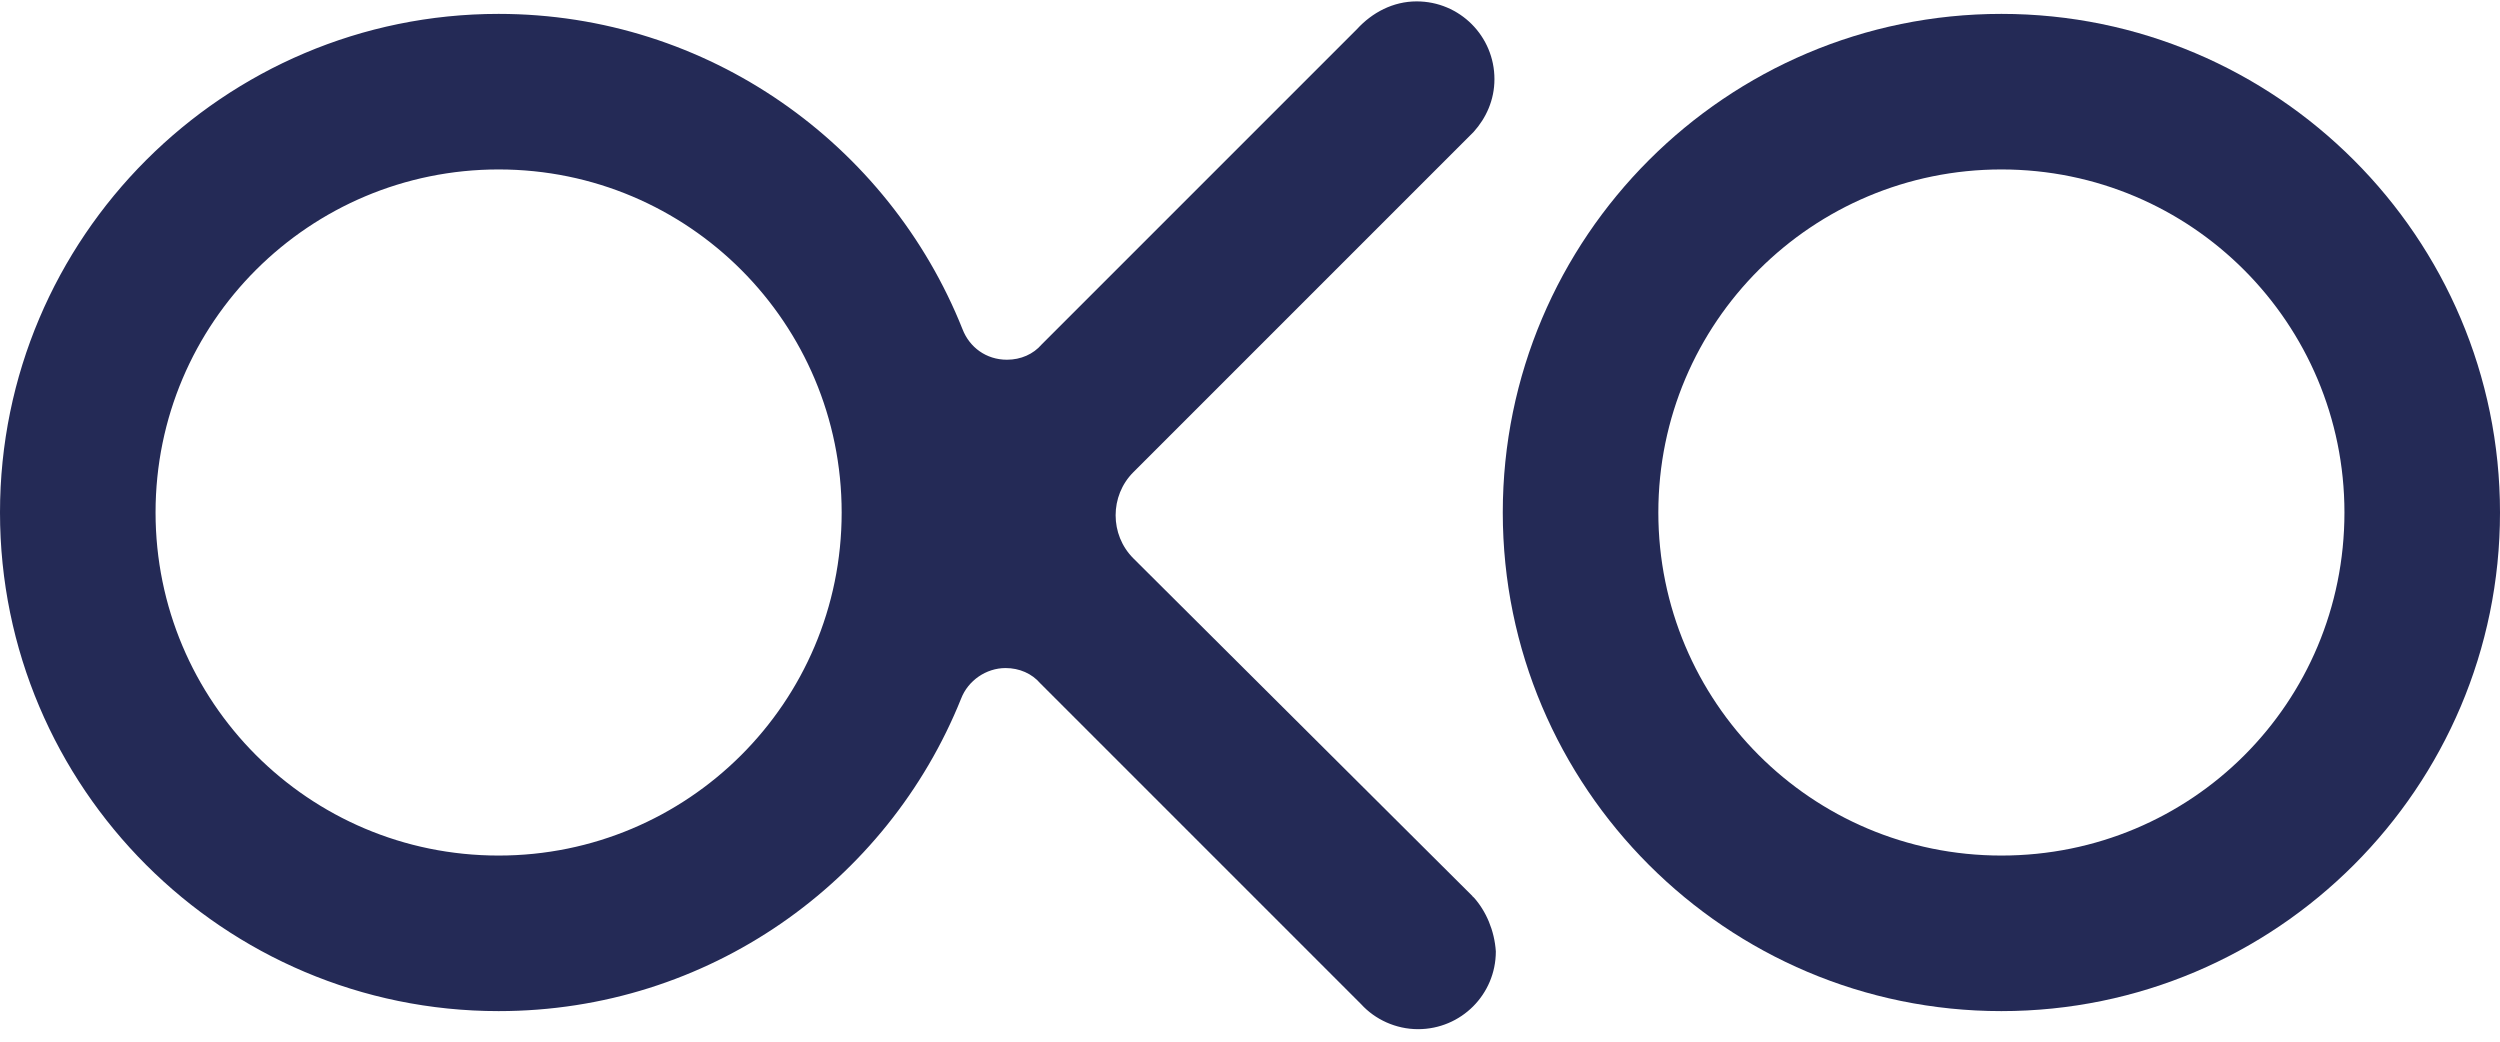
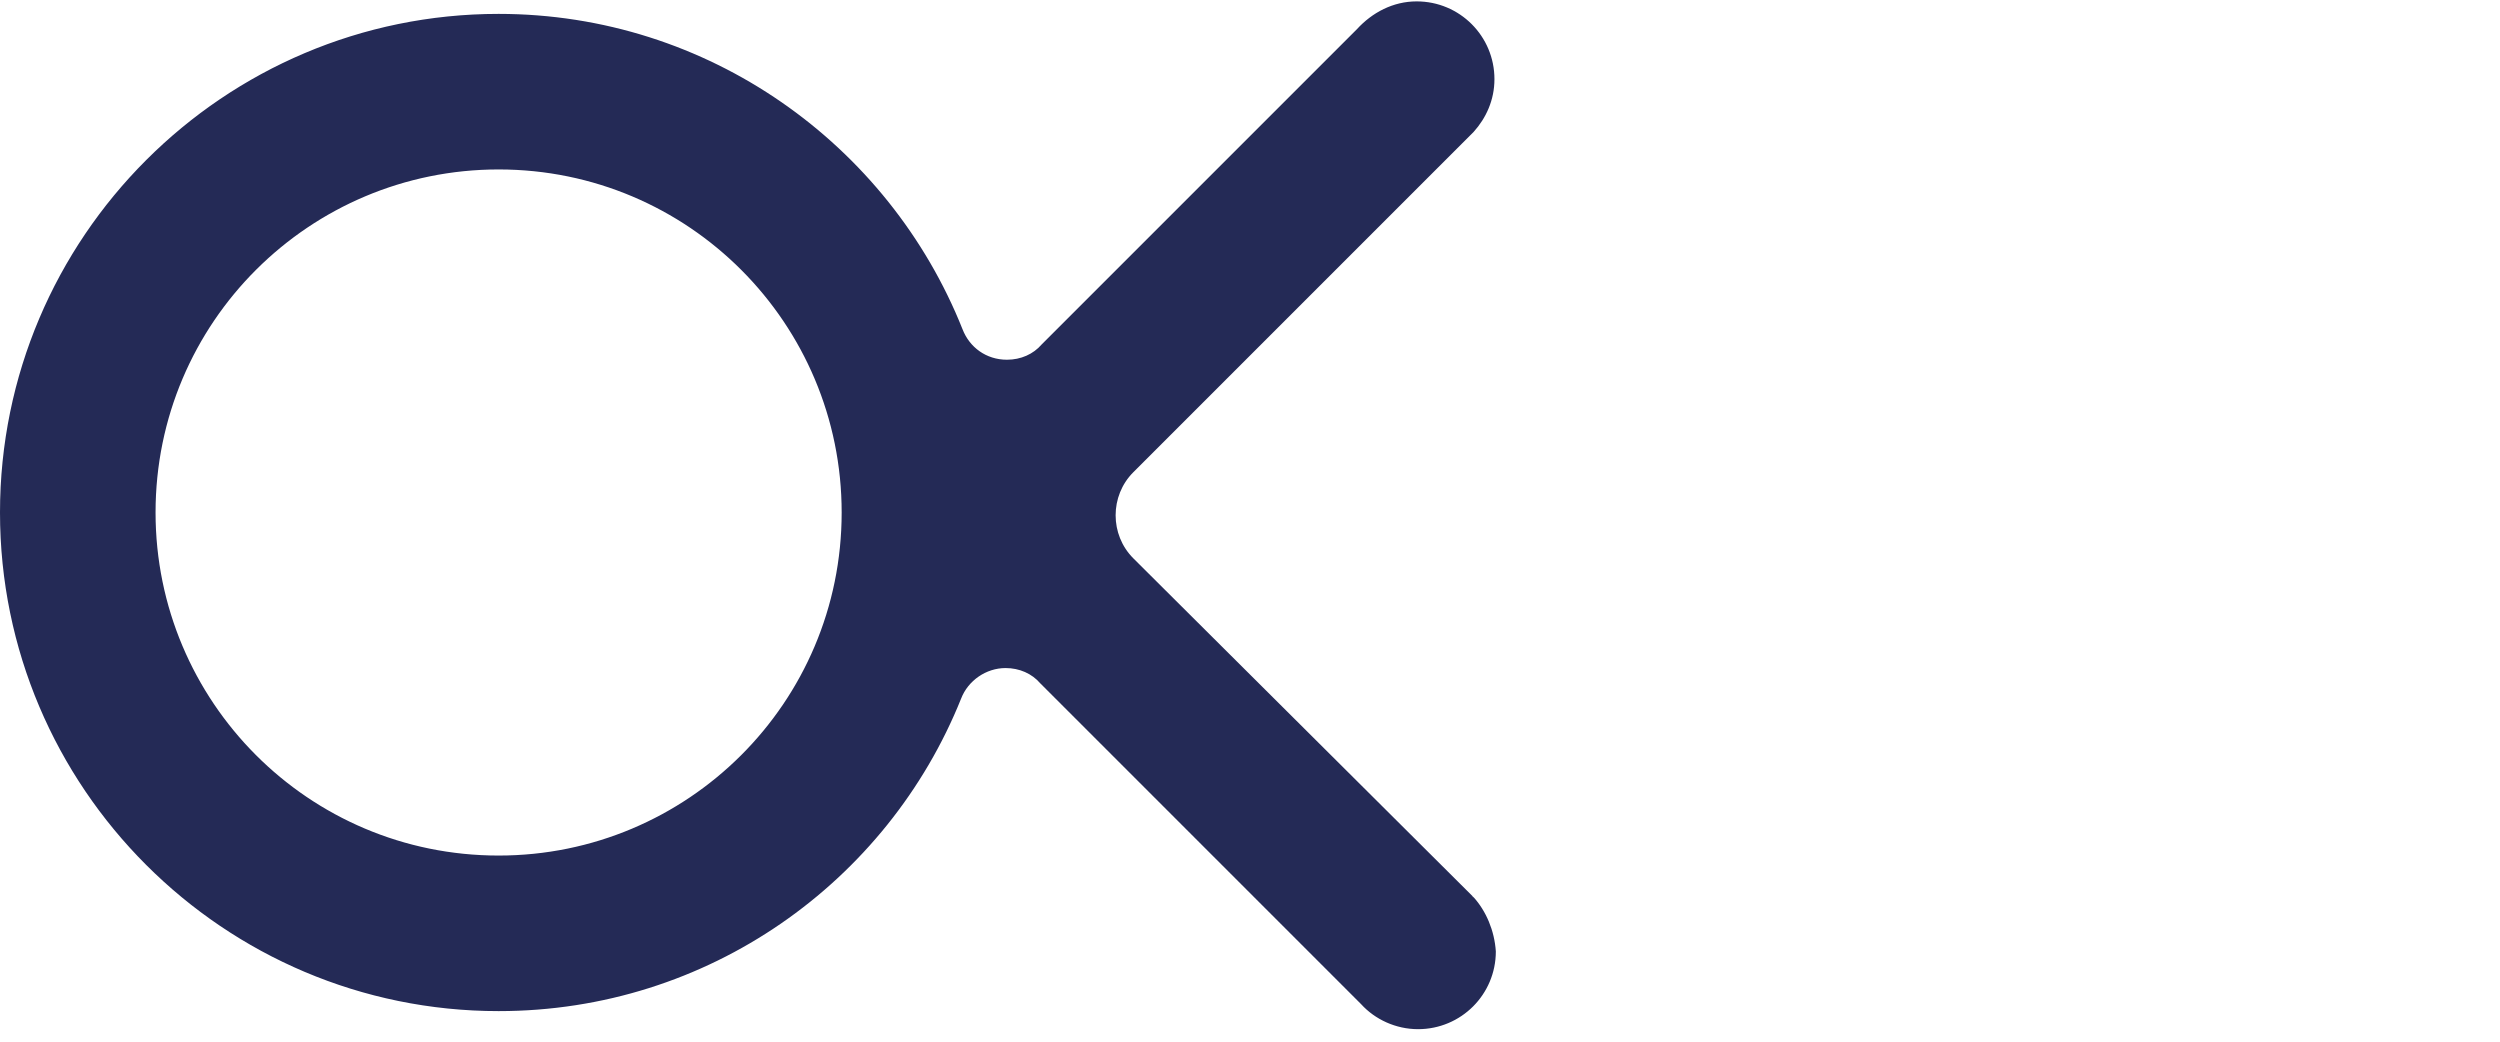
<svg xmlns="http://www.w3.org/2000/svg" version="1.1" id="Vrstva_1" x="0px" y="0px" viewBox="0 0 180 75" style="enable-background:new 0 0 180 75;" xml:space="preserve">
  <style type="text/css">
	.st0{fill:#242A56;}
</style>
  <g>
-     <path class="st0" d="M144.1,1c-19.8,0-35.9,16.1-35.9,35.9s16.1,35.9,35.9,35.9S180,56.7,180,36.9S163.9,1,144.1,1z M144.1,61.6   c-13.7,0-24.7-11.1-24.7-24.7c0-13.7,11.1-24.7,24.7-24.7c13.7,0,24.7,11.1,24.7,24.7C168.8,50.6,157.8,61.6,144.1,61.6z" />
    <path class="st0" d="M106.1,64.6L106.1,64.6C106,64.6,106,64.5,106.1,64.6L81.6,40.2c-1.7-1.7-1.7-4.5,0-6.2l24.5-24.5l0,0   c0.9-1,1.5-2.3,1.5-3.8c0-3.1-2.5-5.6-5.6-5.6c-1.7,0-3.2,0.8-4.3,2L75,24.8c-0.6,0.7-1.5,1.1-2.5,1.1c-1.5,0-2.7-0.9-3.2-2.2l0,0   l0,0C64,10.4,51,1,35.9,1C16.1,1,0,17.1,0,36.9s16.1,35.9,35.9,35.9c15.1,0,28-9.3,33.3-22.5l0,0c0.5-1.3,1.8-2.2,3.2-2.2   c1,0,1.9,0.4,2.5,1.1L98,72.3c1,1.1,2.5,1.8,4.1,1.8c3.1,0,5.6-2.5,5.6-5.6C107.6,67,107,65.6,106.1,64.6L106.1,64.6z M35.9,61.6   c-13.7,0-24.7-11.1-24.7-24.7c0-13.7,11.1-24.7,24.7-24.7c13.7,0,24.7,11.1,24.7,24.7C60.6,50.6,49.5,61.6,35.9,61.6z" />
  </g>
</svg>